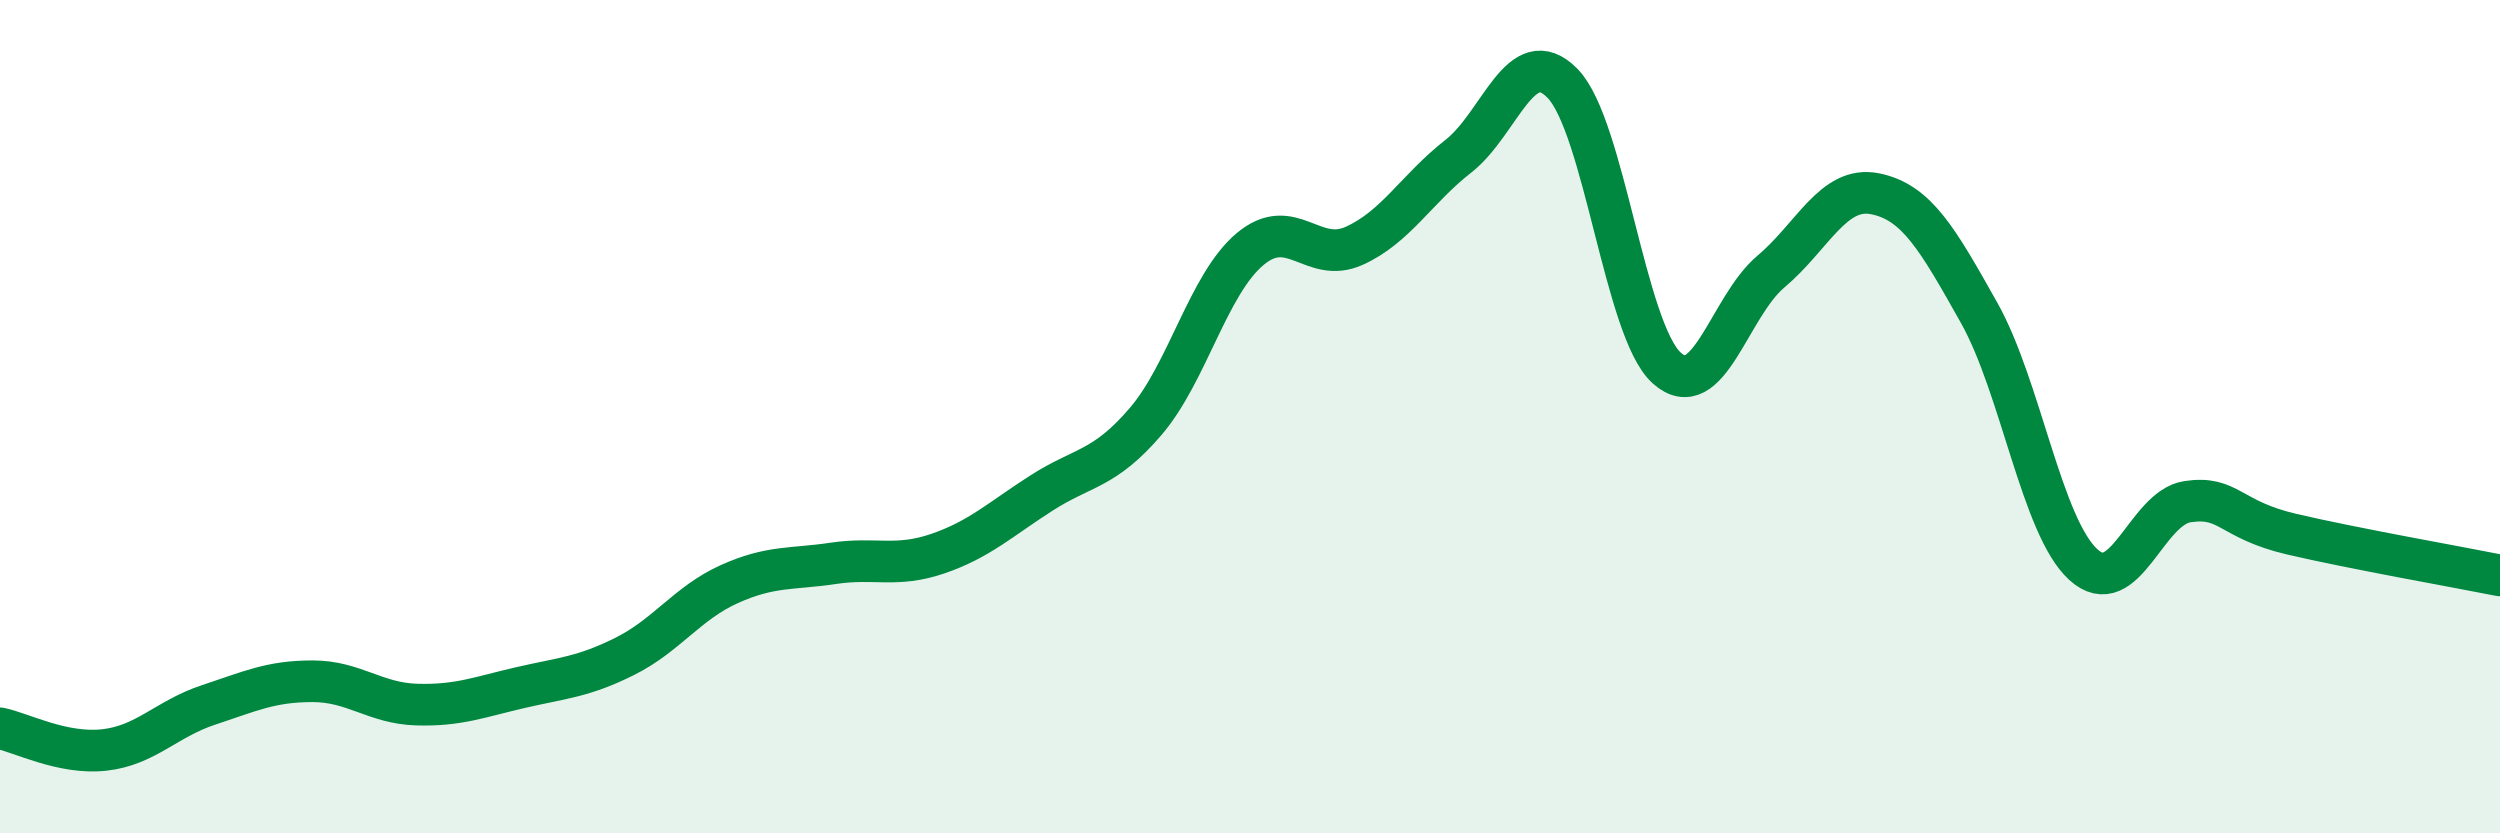
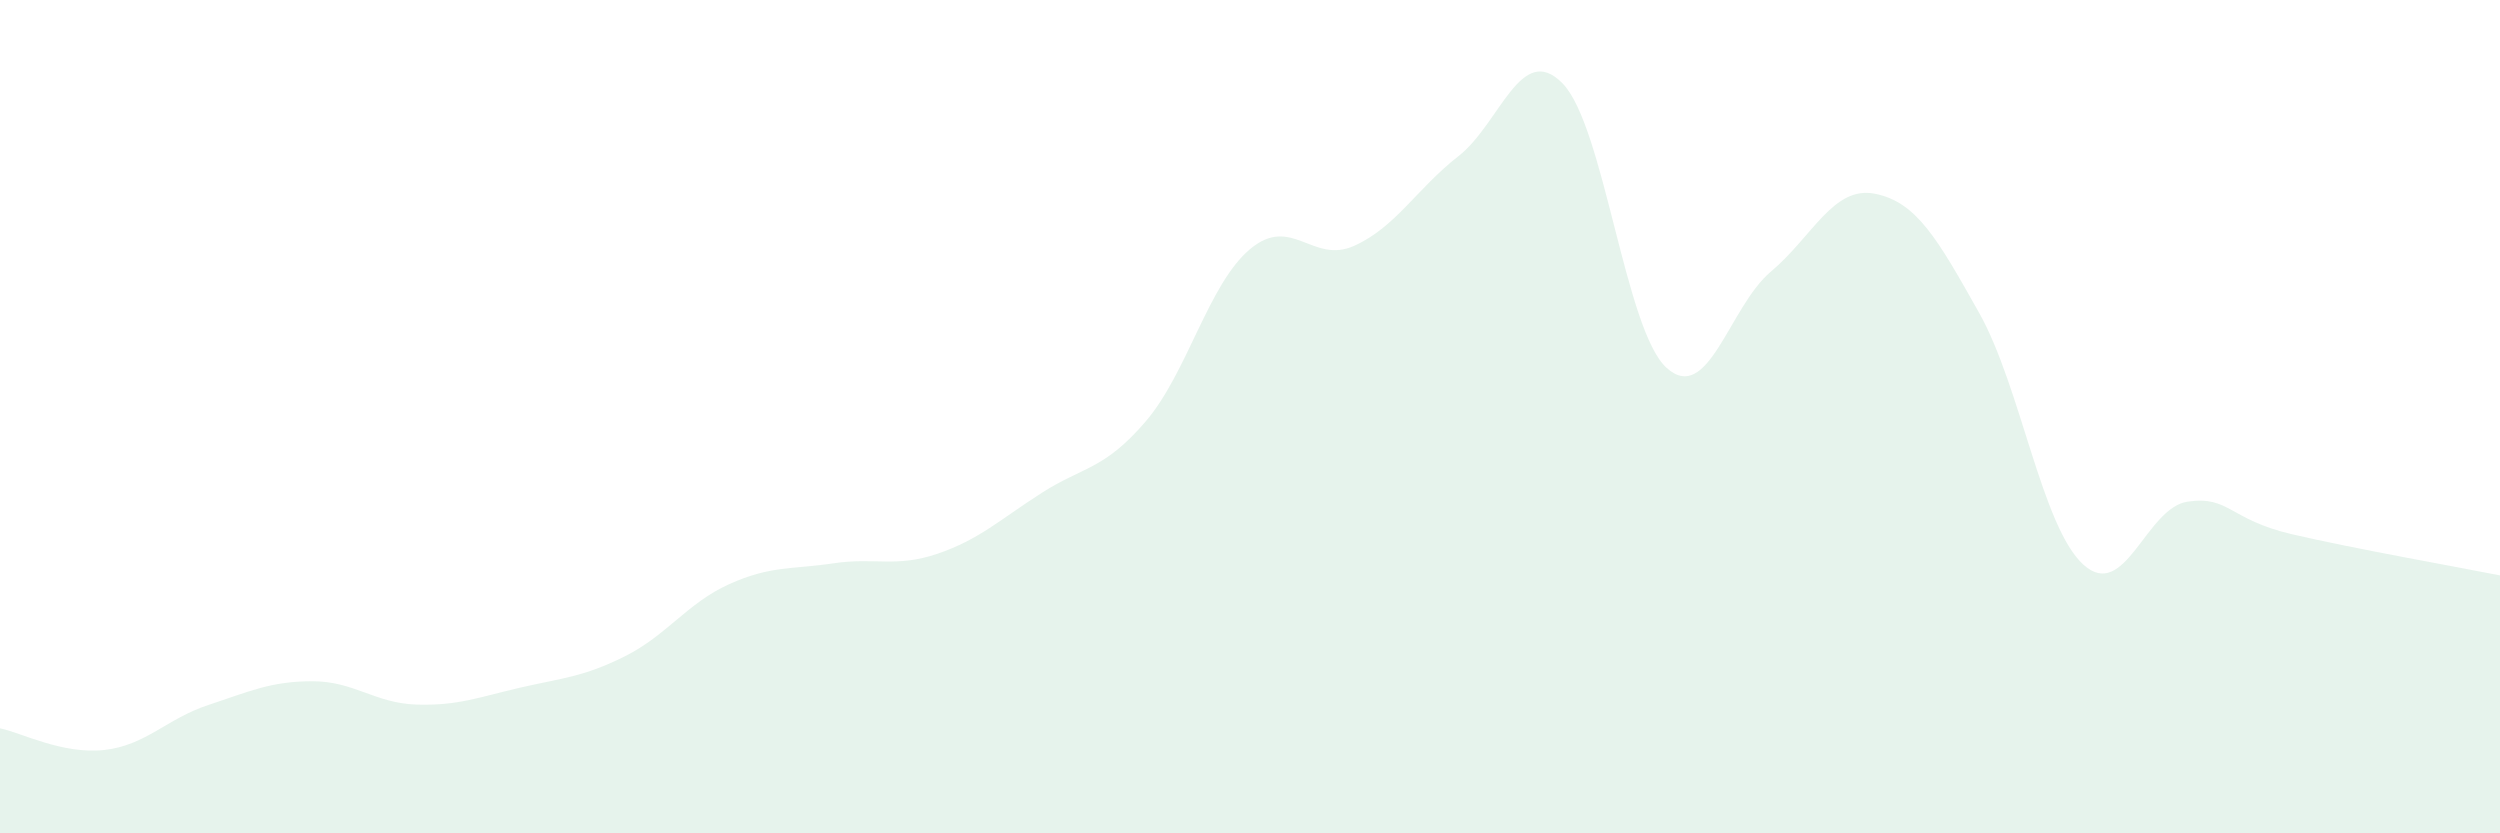
<svg xmlns="http://www.w3.org/2000/svg" width="60" height="20" viewBox="0 0 60 20">
  <path d="M 0,17.48 C 0.5,17.58 1.5,18.11 2.5,18 C 3.5,17.89 4,17.25 5,16.92 C 6,16.59 6.5,16.35 7.5,16.35 C 8.5,16.35 9,16.88 10,16.91 C 11,16.94 11.5,16.73 12.5,16.5 C 13.5,16.27 14,16.25 15,15.75 C 16,15.25 16.5,14.47 17.5,14.02 C 18.5,13.57 19,13.67 20,13.52 C 21,13.37 21.5,13.63 22.5,13.29 C 23.5,12.95 24,12.47 25,11.83 C 26,11.19 26.5,11.28 27.5,10.11 C 28.5,8.94 29,6.82 30,5.98 C 31,5.14 31.5,6.35 32.5,5.9 C 33.5,5.45 34,4.53 35,3.75 C 36,2.97 36.5,0.98 37.5,2 C 38.5,3.02 39,7.93 40,8.83 C 41,9.73 41.5,7.36 42.5,6.52 C 43.5,5.68 44,4.45 45,4.65 C 46,4.85 46.5,5.73 47.5,7.51 C 48.5,9.29 49,12.64 50,13.55 C 51,14.46 51.5,12.19 52.5,12.04 C 53.5,11.89 53.5,12.47 55,12.82 C 56.5,13.17 59,13.61 60,13.81L60 20L0 20Z" fill="#008740" opacity="0.1" stroke-linecap="round" stroke-linejoin="round" />
-   <path d="M 0,17.48 C 0.5,17.58 1.5,18.11 2.5,18 C 3.5,17.89 4,17.25 5,16.92 C 6,16.59 6.5,16.35 7.5,16.35 C 8.5,16.35 9,16.88 10,16.91 C 11,16.94 11.5,16.73 12.5,16.5 C 13.5,16.27 14,16.25 15,15.75 C 16,15.25 16.5,14.47 17.5,14.02 C 18.5,13.57 19,13.67 20,13.52 C 21,13.37 21.5,13.63 22.5,13.29 C 23.5,12.95 24,12.47 25,11.83 C 26,11.19 26.5,11.28 27.5,10.11 C 28.5,8.94 29,6.82 30,5.98 C 31,5.14 31.5,6.35 32.5,5.9 C 33.5,5.45 34,4.53 35,3.75 C 36,2.97 36.5,0.98 37.5,2 C 38.5,3.02 39,7.93 40,8.83 C 41,9.73 41.5,7.36 42.5,6.52 C 43.5,5.68 44,4.45 45,4.65 C 46,4.85 46.5,5.73 47.5,7.51 C 48.5,9.29 49,12.64 50,13.55 C 51,14.46 51.5,12.19 52.5,12.04 C 53.5,11.89 53.5,12.47 55,12.82 C 56.5,13.17 59,13.61 60,13.81" stroke="#008740" stroke-width="1" fill="none" stroke-linecap="round" stroke-linejoin="round" />
</svg>